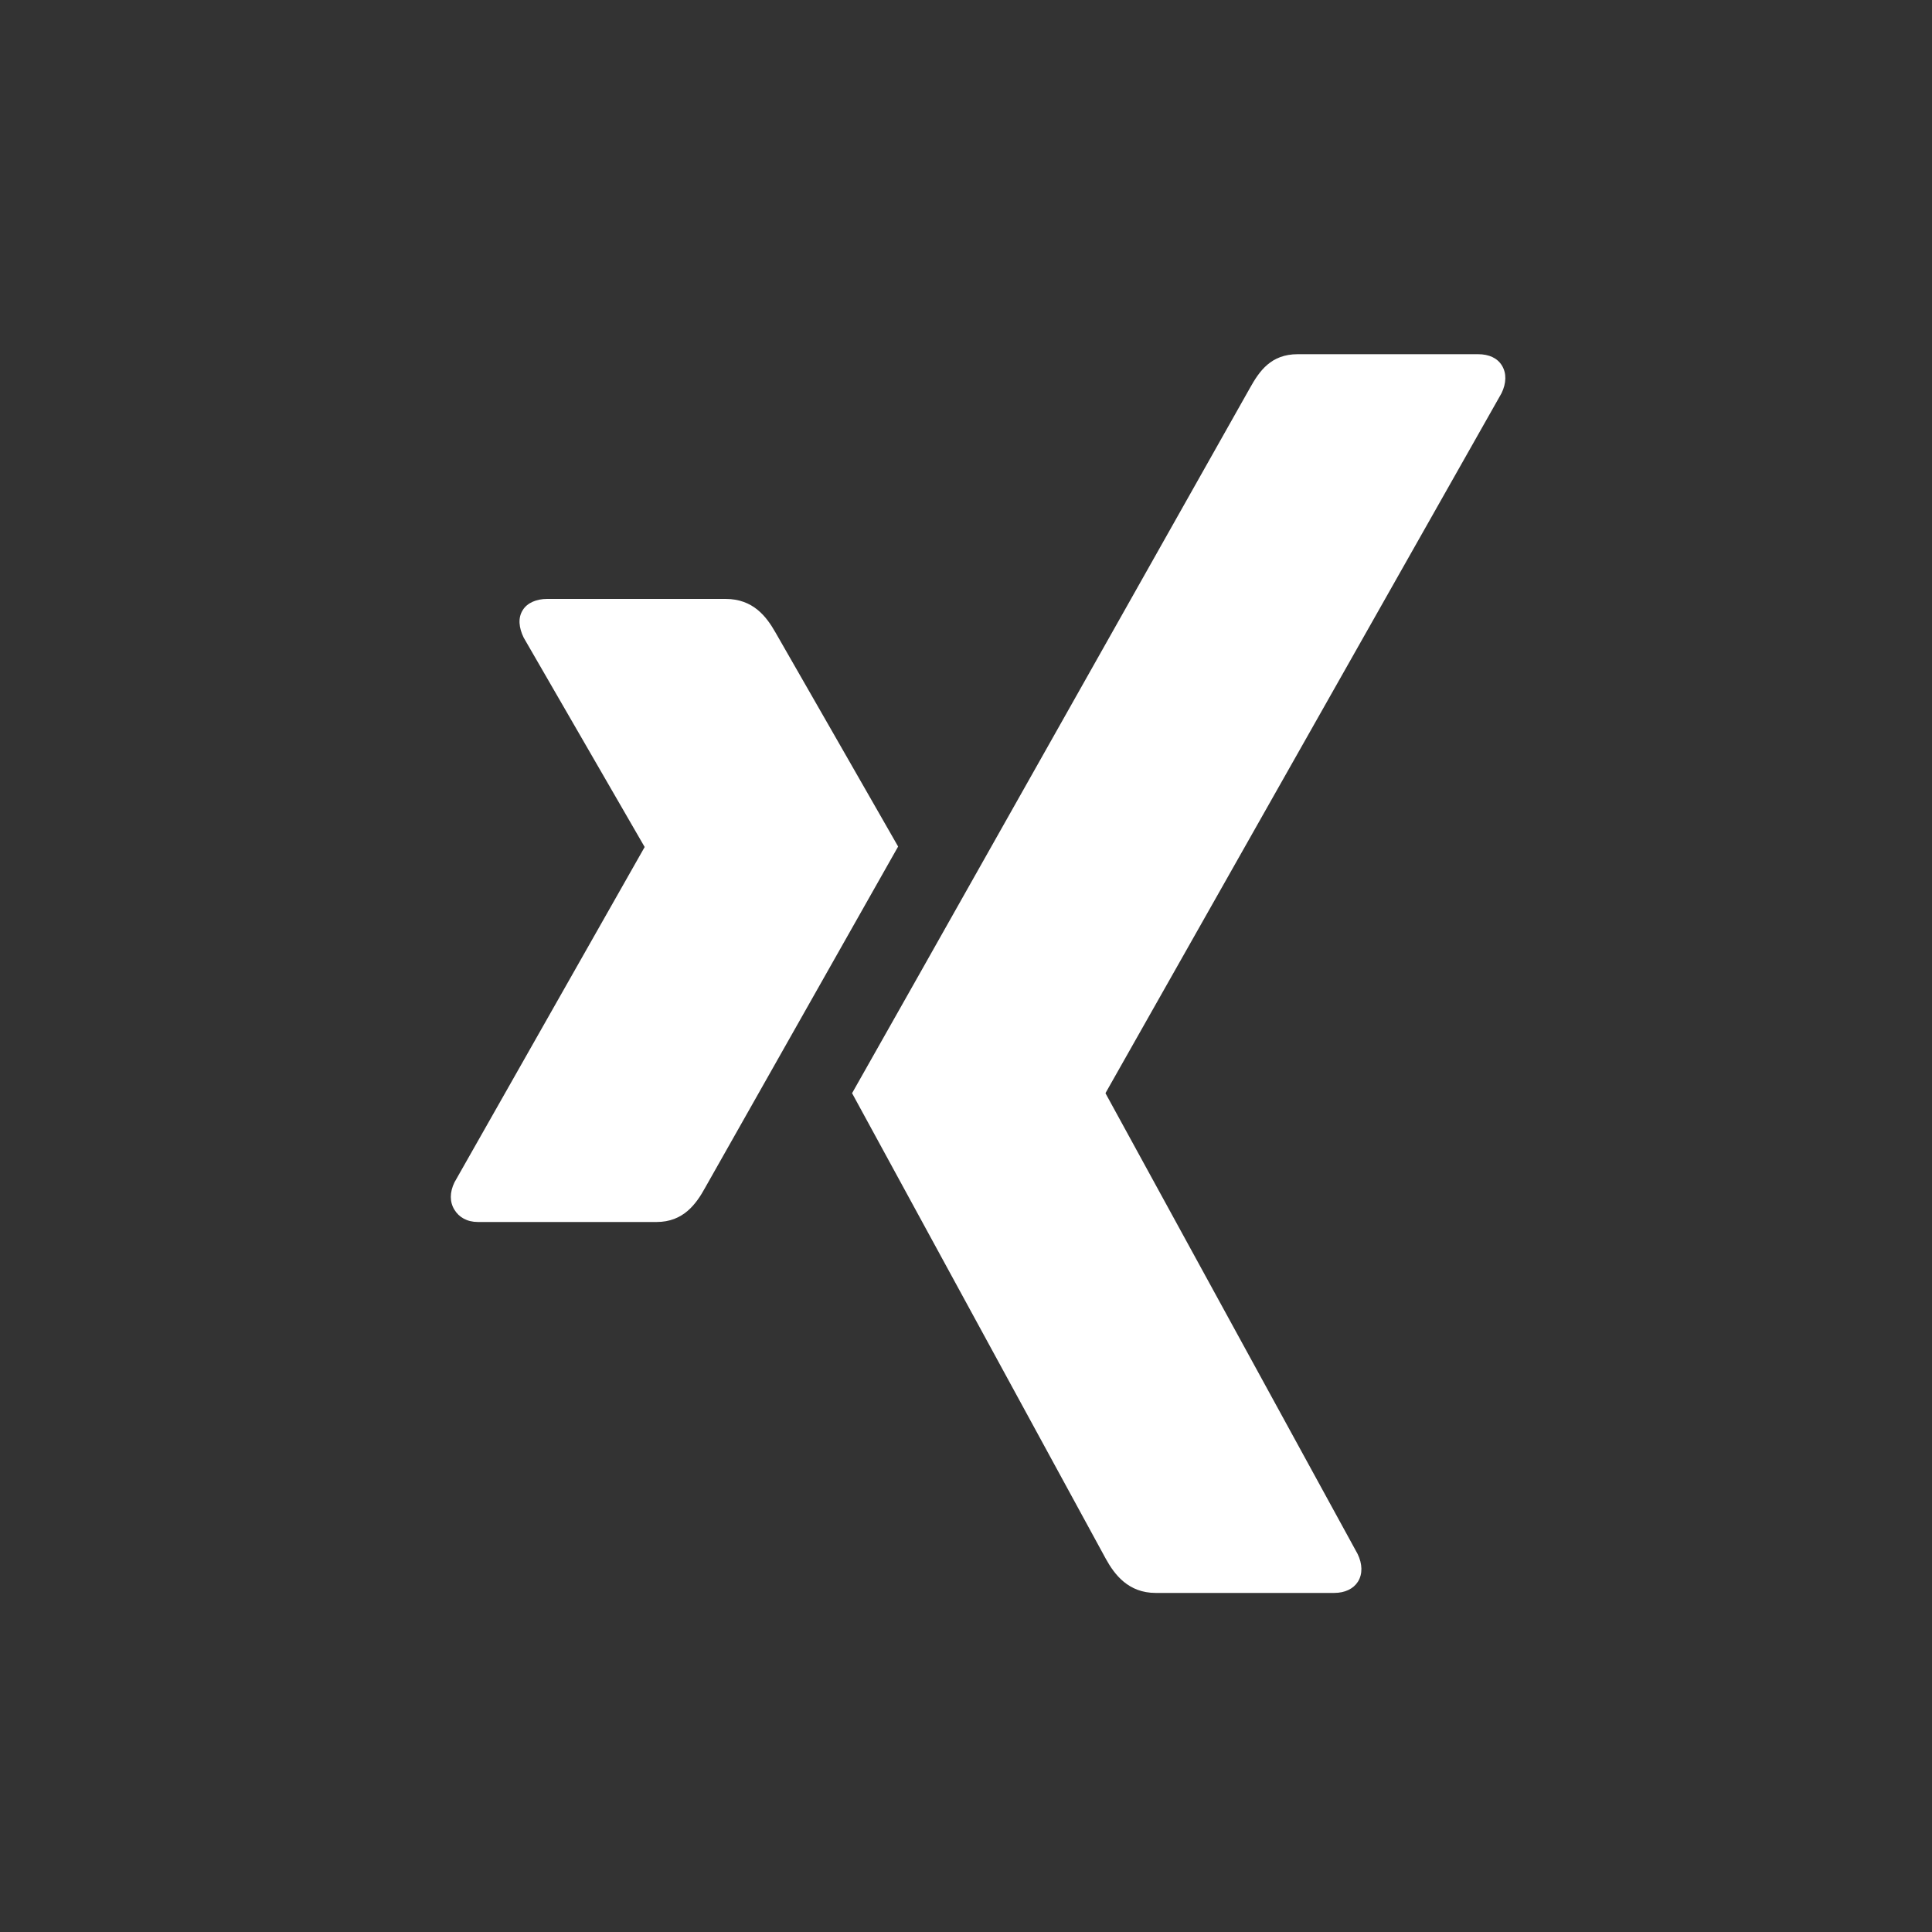
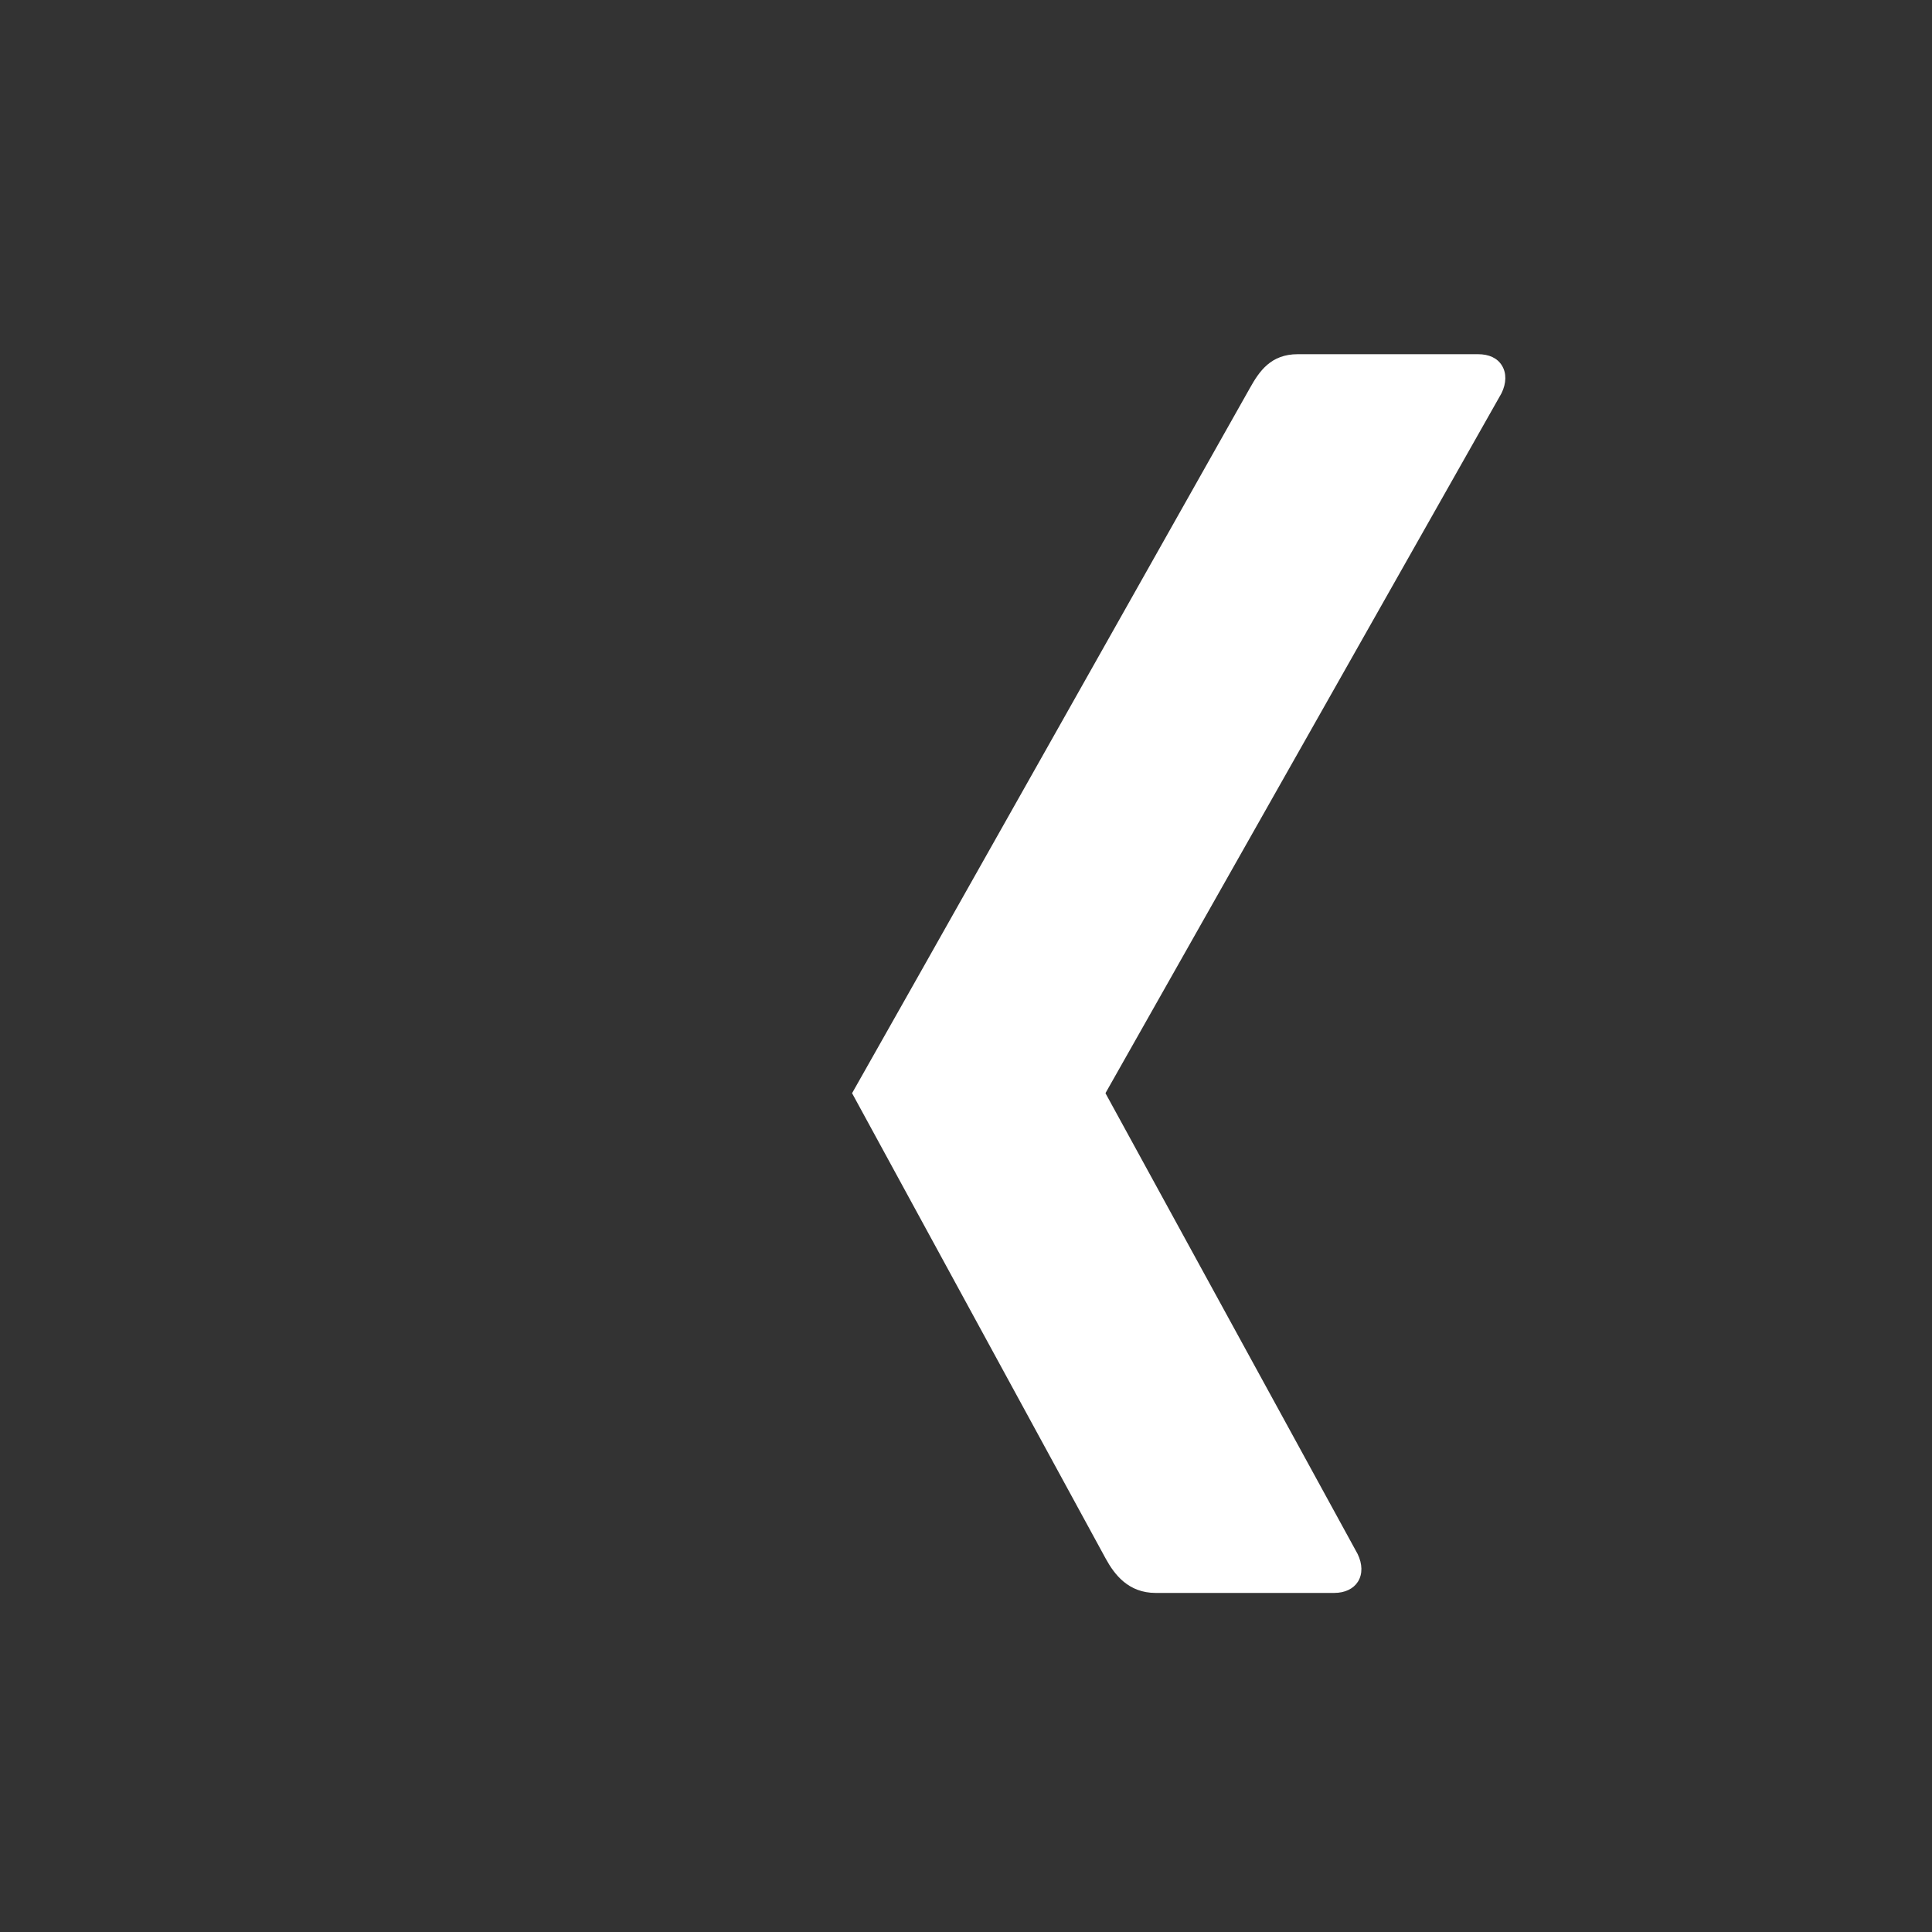
<svg xmlns="http://www.w3.org/2000/svg" width="60" height="60" viewBox="0 0 60 60" fill="none">
  <rect x="0" y="0" width="60" height="60" fill="#333333" stroke="none" />
-   <path d="M16.992 18.6C16.663 18.6 16.372 18.72 16.233 18.95C16.082 19.19 16.113 19.49 16.262 19.8L20.012 26.29C20.023 26.3 20.023 26.31 20.012 26.32L14.113 36.72C13.963 37.03 13.963 37.33 14.113 37.57C14.252 37.8 14.502 37.95 14.842 37.95H20.392C21.223 37.95 21.622 37.39 21.902 36.88C21.902 36.88 27.672 26.68 27.892 26.29C27.872 26.25 24.082 19.64 24.082 19.64C23.802 19.15 23.392 18.6 22.532 18.6H16.992Z" fill="white" />
  <path d="M40.302 11C39.472 11 39.112 11.52 38.812 12.06C38.812 12.06 26.862 33.26 26.462 33.95C26.482 33.99 34.342 48.41 34.342 48.41C34.612 48.9 35.042 49.47 35.892 49.47H41.432C41.772 49.47 42.032 49.34 42.172 49.12C42.322 48.88 42.312 48.57 42.162 48.26L34.342 33.97C34.332 33.96 34.332 33.94 34.342 33.93L46.632 12.21C46.782 11.9 46.792 11.59 46.642 11.35C46.502 11.12 46.242 11 45.902 11H40.302Z" fill="white" />
</svg>